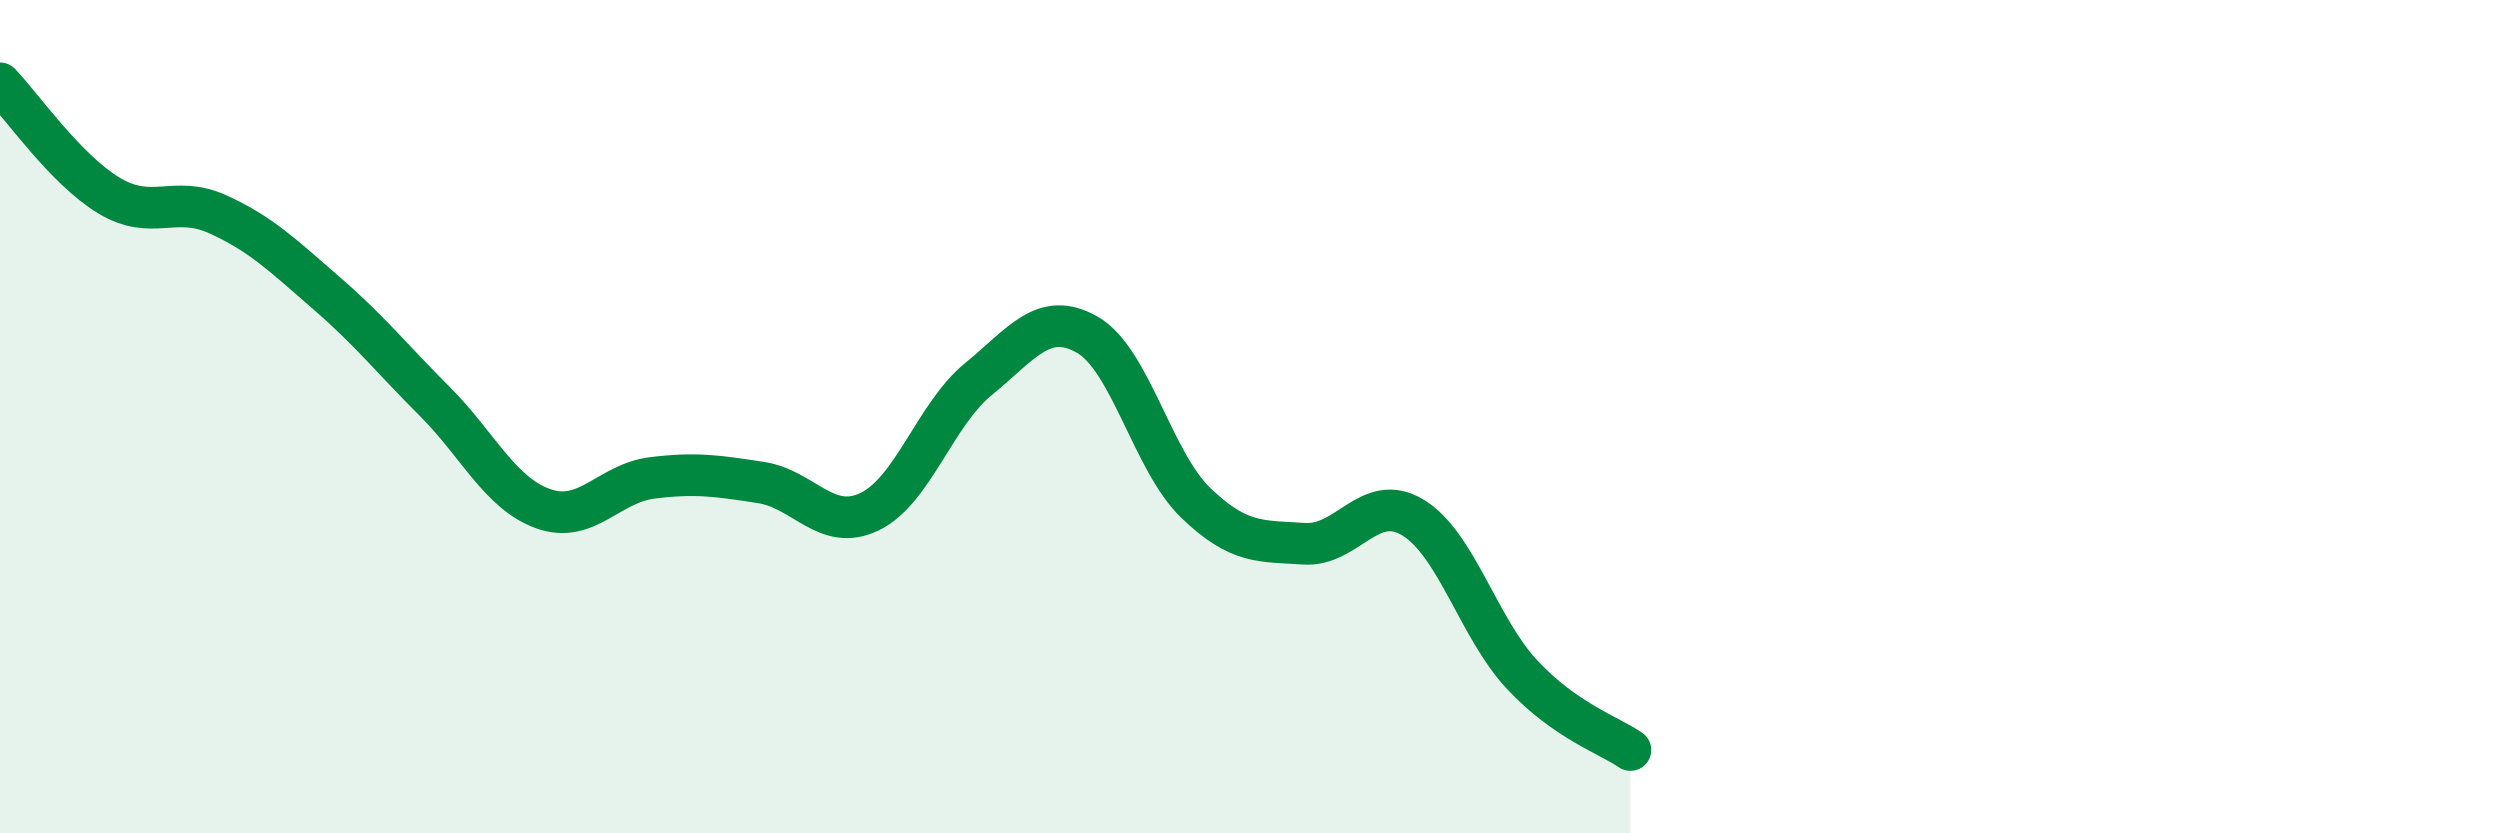
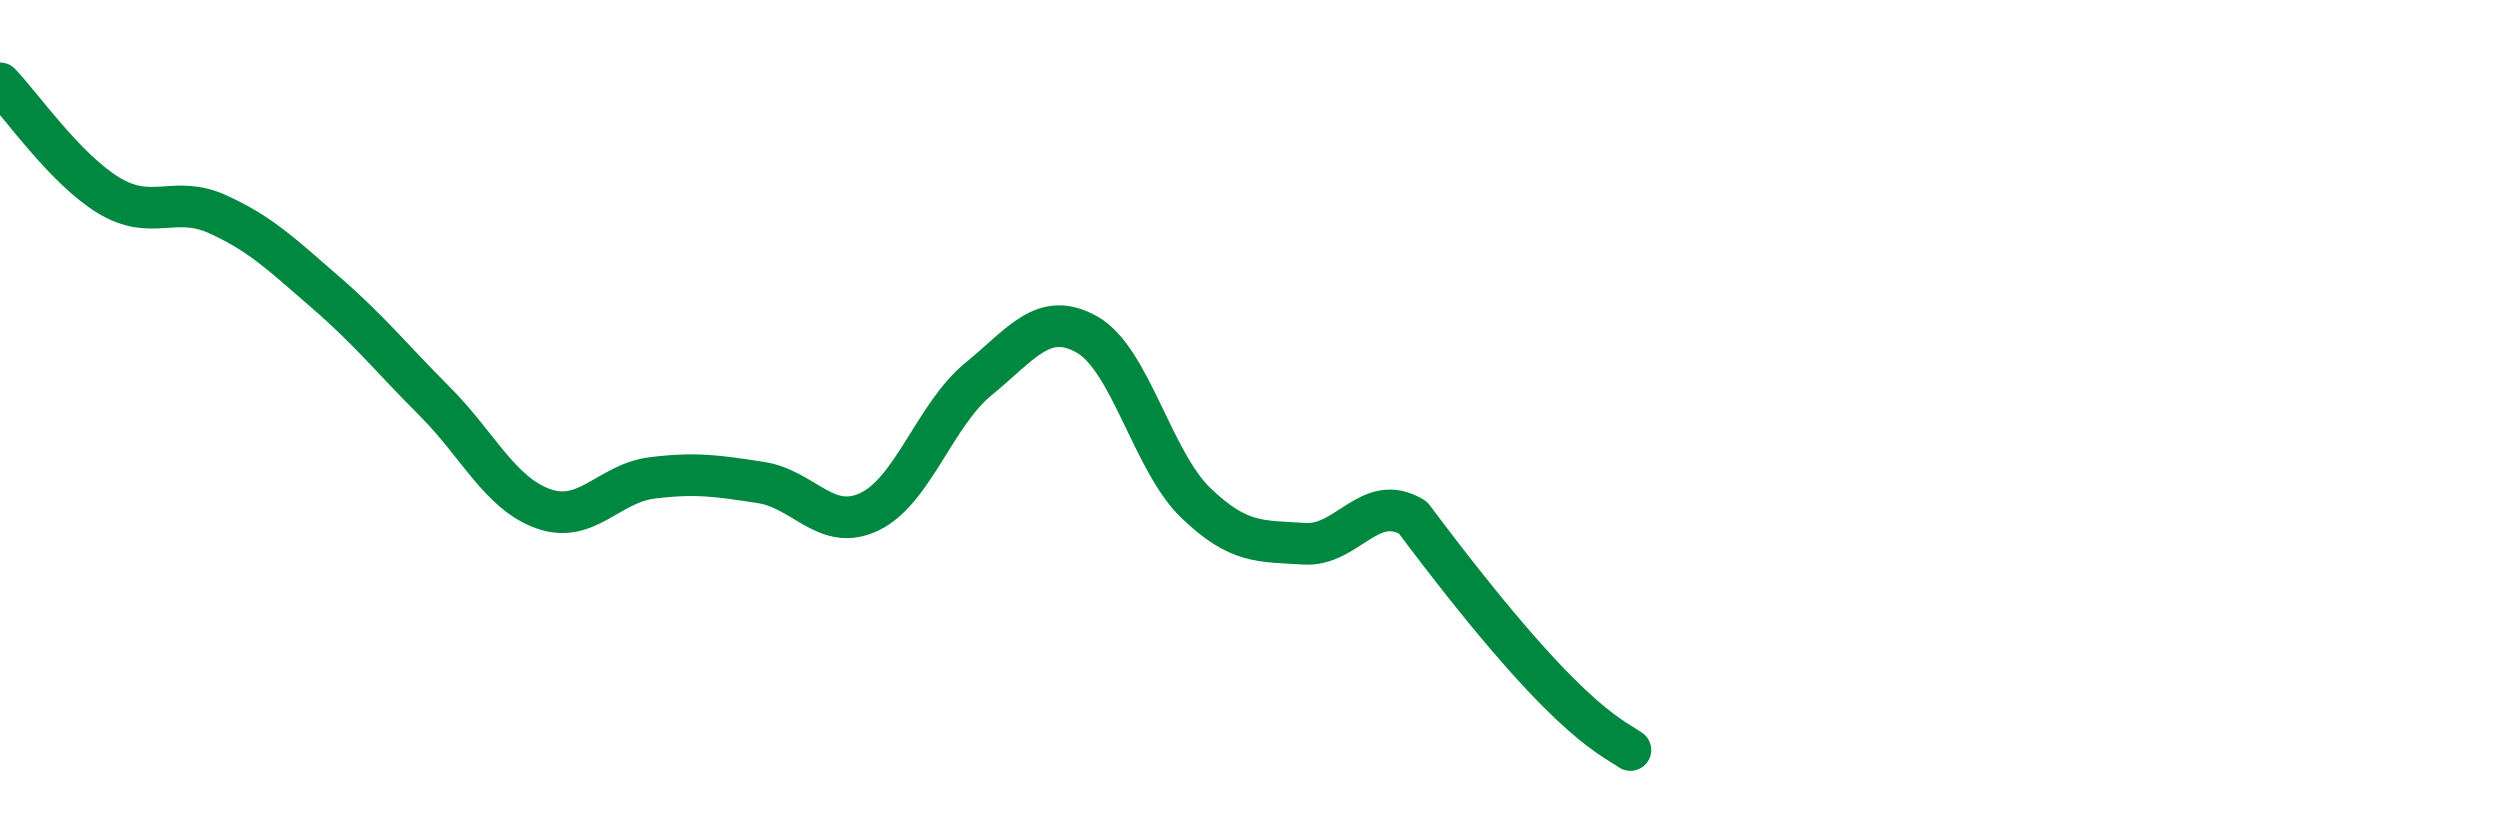
<svg xmlns="http://www.w3.org/2000/svg" width="60" height="20" viewBox="0 0 60 20">
-   <path d="M 0,2 C 0.52,2.54 1.57,4.06 2.61,4.69 C 3.65,5.32 4.18,4.67 5.22,5.14 C 6.26,5.61 6.79,6.13 7.83,7.03 C 8.87,7.93 9.39,8.59 10.43,9.63 C 11.47,10.67 12,11.84 13.04,12.21 C 14.08,12.58 14.61,11.6 15.65,11.47 C 16.69,11.34 17.22,11.42 18.26,11.58 C 19.3,11.74 19.83,12.78 20.87,12.28 C 21.91,11.78 22.44,9.95 23.48,9.1 C 24.52,8.25 25.05,7.44 26.09,8.03 C 27.13,8.62 27.66,11.07 28.7,12.07 C 29.74,13.07 30.26,12.98 31.3,13.05 C 32.34,13.12 32.87,11.79 33.91,12.42 C 34.95,13.05 35.48,15.06 36.52,16.18 C 37.56,17.3 38.61,17.64 39.13,18L39.13 20L0 20Z" fill="#008740" opacity="0.1" stroke-linecap="round" stroke-linejoin="round" />
-   <path d="M 0,2 C 0.52,2.54 1.57,4.06 2.61,4.69 C 3.65,5.32 4.18,4.67 5.22,5.14 C 6.26,5.61 6.79,6.13 7.83,7.03 C 8.87,7.93 9.39,8.59 10.43,9.63 C 11.47,10.67 12,11.84 13.04,12.21 C 14.08,12.58 14.61,11.6 15.65,11.47 C 16.69,11.34 17.22,11.42 18.26,11.58 C 19.3,11.74 19.83,12.78 20.87,12.28 C 21.91,11.78 22.44,9.95 23.48,9.1 C 24.52,8.25 25.05,7.44 26.09,8.03 C 27.13,8.62 27.66,11.07 28.7,12.07 C 29.74,13.07 30.26,12.98 31.3,13.05 C 32.34,13.12 32.87,11.79 33.91,12.42 C 34.95,13.05 35.48,15.06 36.52,16.18 C 37.56,17.3 38.61,17.64 39.13,18" stroke="#008740" stroke-width="1" fill="none" stroke-linecap="round" stroke-linejoin="round" />
+   <path d="M 0,2 C 0.52,2.54 1.57,4.06 2.61,4.69 C 3.65,5.32 4.18,4.67 5.22,5.14 C 6.26,5.61 6.79,6.13 7.83,7.03 C 8.87,7.93 9.39,8.59 10.43,9.63 C 11.47,10.67 12,11.84 13.04,12.21 C 14.08,12.58 14.61,11.6 15.65,11.47 C 16.69,11.34 17.22,11.42 18.26,11.58 C 19.3,11.74 19.83,12.78 20.87,12.28 C 21.91,11.78 22.44,9.95 23.48,9.1 C 24.52,8.25 25.05,7.44 26.09,8.03 C 27.13,8.62 27.66,11.07 28.7,12.07 C 29.74,13.07 30.26,12.98 31.3,13.05 C 32.34,13.12 32.87,11.79 33.91,12.42 C 37.56,17.3 38.61,17.64 39.13,18" stroke="#008740" stroke-width="1" fill="none" stroke-linecap="round" stroke-linejoin="round" />
</svg>